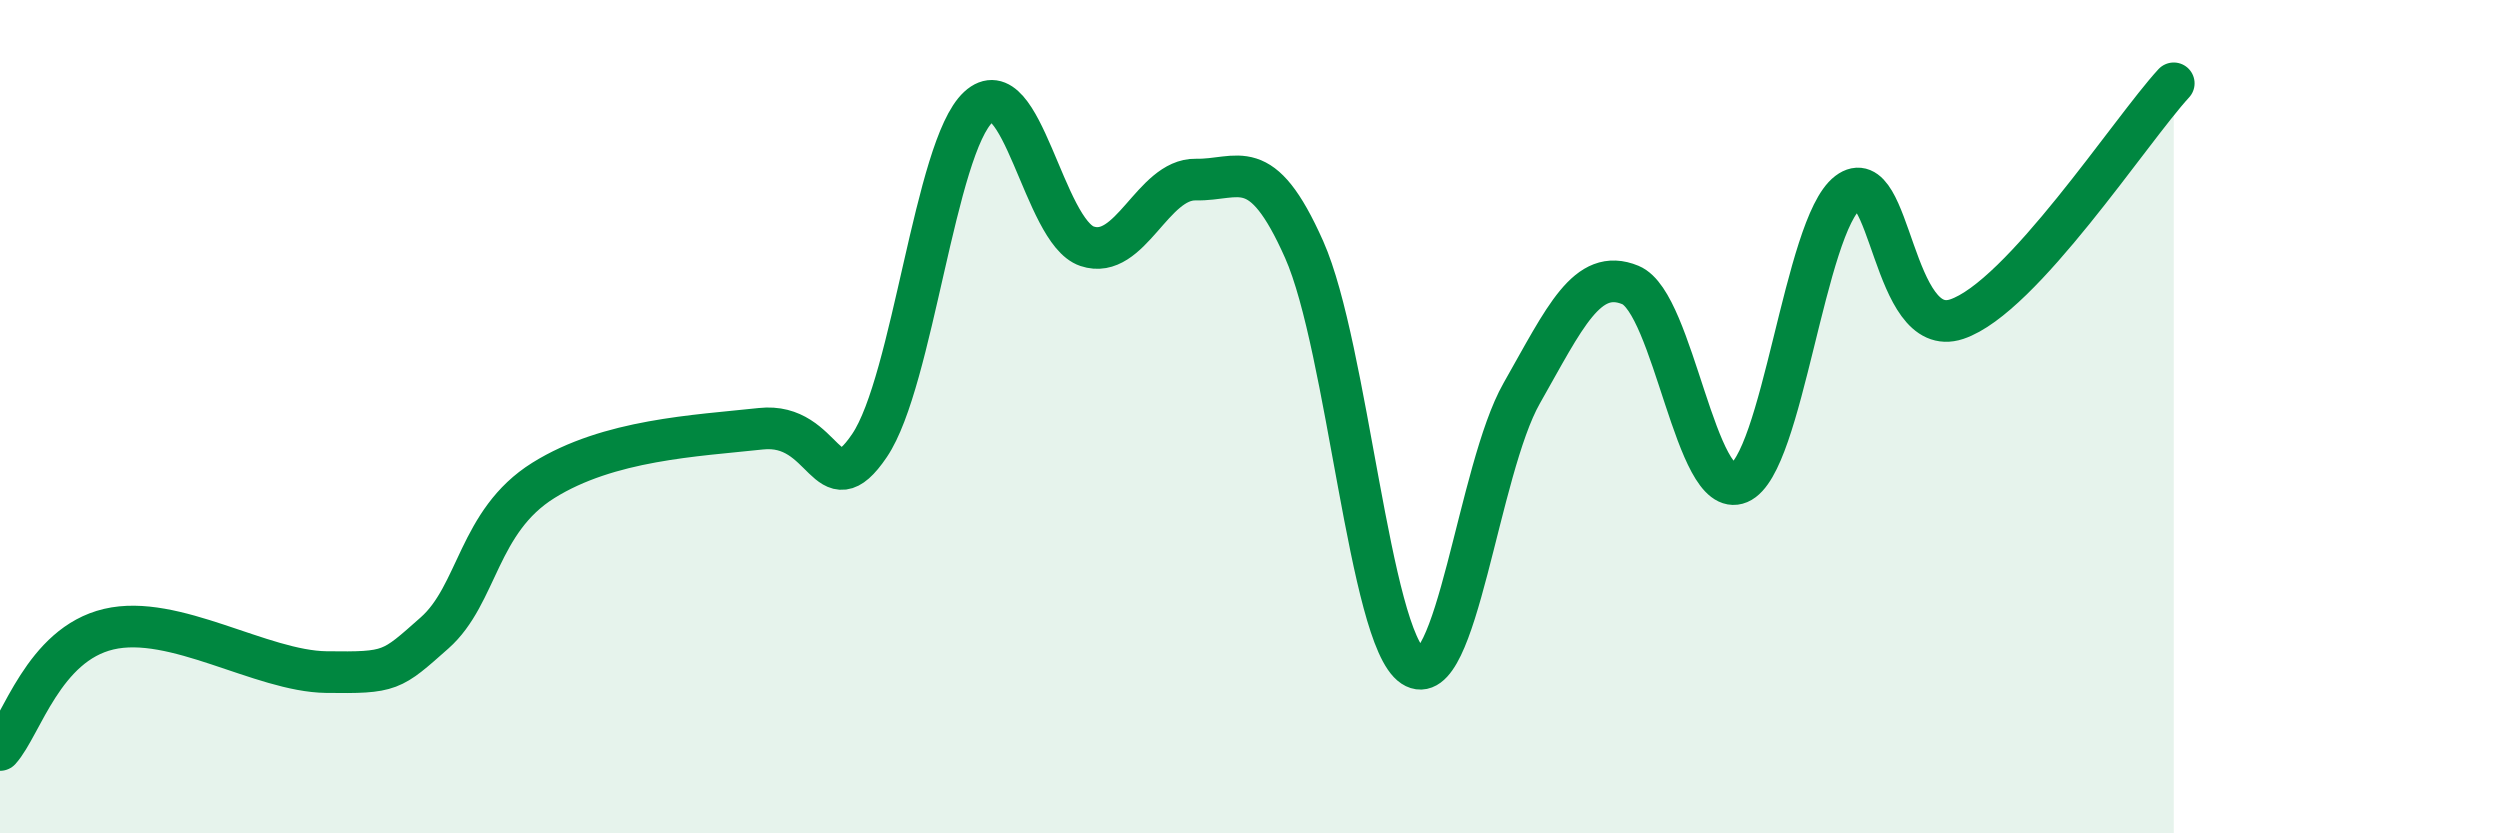
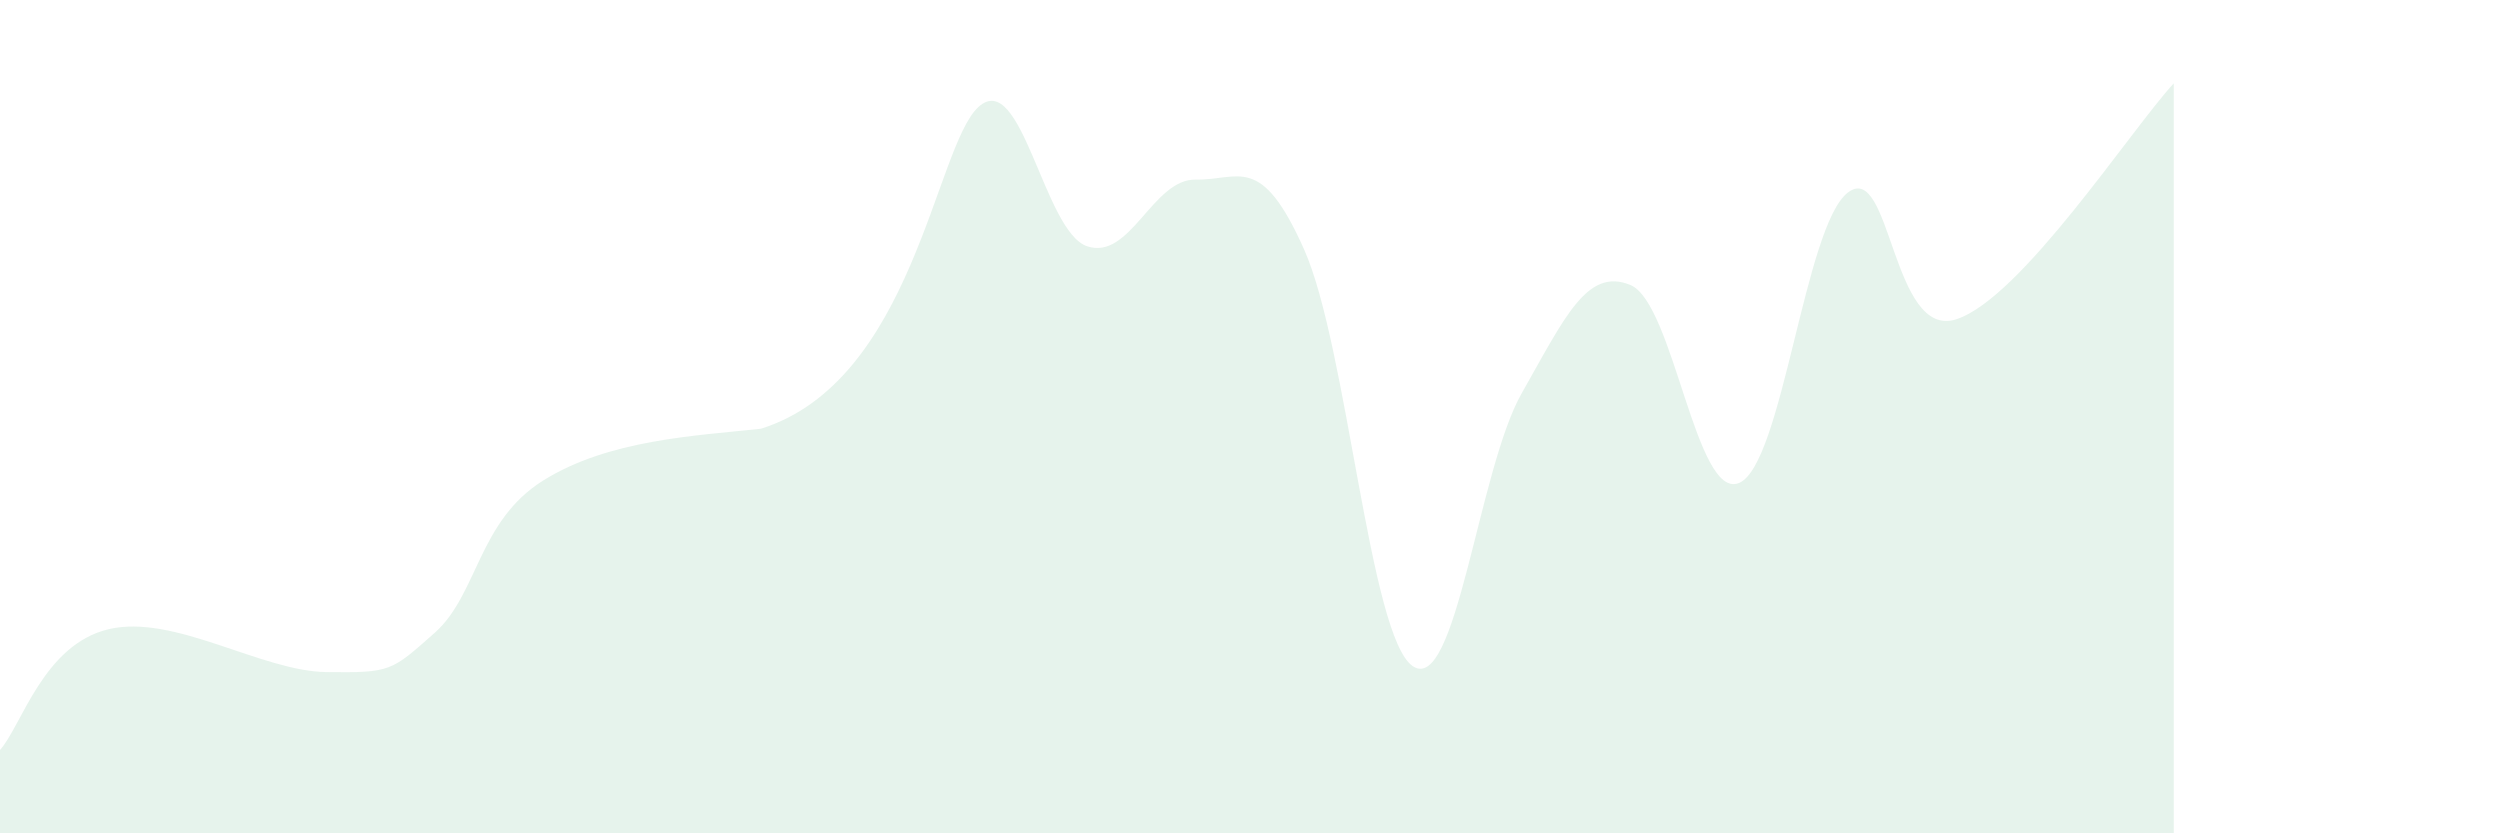
<svg xmlns="http://www.w3.org/2000/svg" width="60" height="20" viewBox="0 0 60 20">
-   <path d="M 0,18 C 0.52,17.42 1.04,15.47 2.61,15.1 C 4.18,14.73 6.27,16.11 7.83,16.13 C 9.39,16.15 9.39,16.11 10.43,15.19 C 11.47,14.27 11.47,12.51 13.04,11.53 C 14.61,10.55 16.69,10.46 18.26,10.29 C 19.83,10.12 19.83,12.23 20.87,10.69 C 21.91,9.15 22.44,3.53 23.48,2.57 C 24.52,1.61 25.05,5.56 26.09,5.91 C 27.13,6.26 27.66,4.29 28.7,4.31 C 29.74,4.33 30.26,3.65 31.3,5.99 C 32.34,8.33 32.87,15.3 33.91,15.99 C 34.95,16.68 35.48,11.27 36.52,9.44 C 37.56,7.61 38.09,6.41 39.13,6.84 C 40.17,7.27 40.7,12.03 41.74,11.59 C 42.78,11.15 43.31,5.41 44.35,4.62 C 45.39,3.83 45.4,8.18 46.96,7.66 C 48.52,7.14 51.13,3.13 52.17,2L52.17 20L0 20Z" fill="#008740" opacity="0.1" stroke-linecap="round" stroke-linejoin="round" />
-   <path d="M 0,18 C 0.52,17.42 1.04,15.47 2.61,15.1 C 4.18,14.73 6.27,16.11 7.83,16.13 C 9.39,16.15 9.39,16.11 10.43,15.19 C 11.47,14.27 11.47,12.51 13.04,11.53 C 14.61,10.55 16.69,10.46 18.26,10.29 C 19.83,10.12 19.83,12.23 20.87,10.69 C 21.91,9.15 22.44,3.53 23.48,2.57 C 24.52,1.61 25.05,5.56 26.09,5.91 C 27.13,6.26 27.66,4.29 28.7,4.31 C 29.74,4.33 30.26,3.65 31.3,5.99 C 32.34,8.33 32.87,15.3 33.91,15.99 C 34.95,16.68 35.48,11.27 36.52,9.44 C 37.56,7.61 38.09,6.41 39.13,6.84 C 40.17,7.27 40.7,12.03 41.74,11.59 C 42.78,11.15 43.31,5.41 44.35,4.62 C 45.39,3.83 45.4,8.18 46.96,7.66 C 48.52,7.14 51.13,3.13 52.17,2" stroke="#008740" stroke-width="1" fill="none" stroke-linecap="round" stroke-linejoin="round" />
+   <path d="M 0,18 C 0.52,17.42 1.04,15.47 2.61,15.1 C 4.18,14.73 6.27,16.11 7.83,16.13 C 9.39,16.15 9.39,16.11 10.43,15.19 C 11.47,14.27 11.47,12.51 13.04,11.53 C 14.61,10.55 16.69,10.46 18.26,10.29 C 21.91,9.15 22.44,3.53 23.48,2.57 C 24.52,1.61 25.05,5.56 26.09,5.91 C 27.13,6.26 27.66,4.29 28.7,4.31 C 29.74,4.33 30.26,3.65 31.3,5.99 C 32.34,8.33 32.87,15.3 33.91,15.99 C 34.95,16.68 35.48,11.27 36.52,9.44 C 37.56,7.61 38.09,6.41 39.13,6.84 C 40.17,7.27 40.7,12.03 41.74,11.59 C 42.78,11.15 43.31,5.41 44.35,4.62 C 45.39,3.83 45.4,8.18 46.96,7.66 C 48.52,7.14 51.13,3.13 52.17,2L52.17 20L0 20Z" fill="#008740" opacity="0.1" stroke-linecap="round" stroke-linejoin="round" />
</svg>